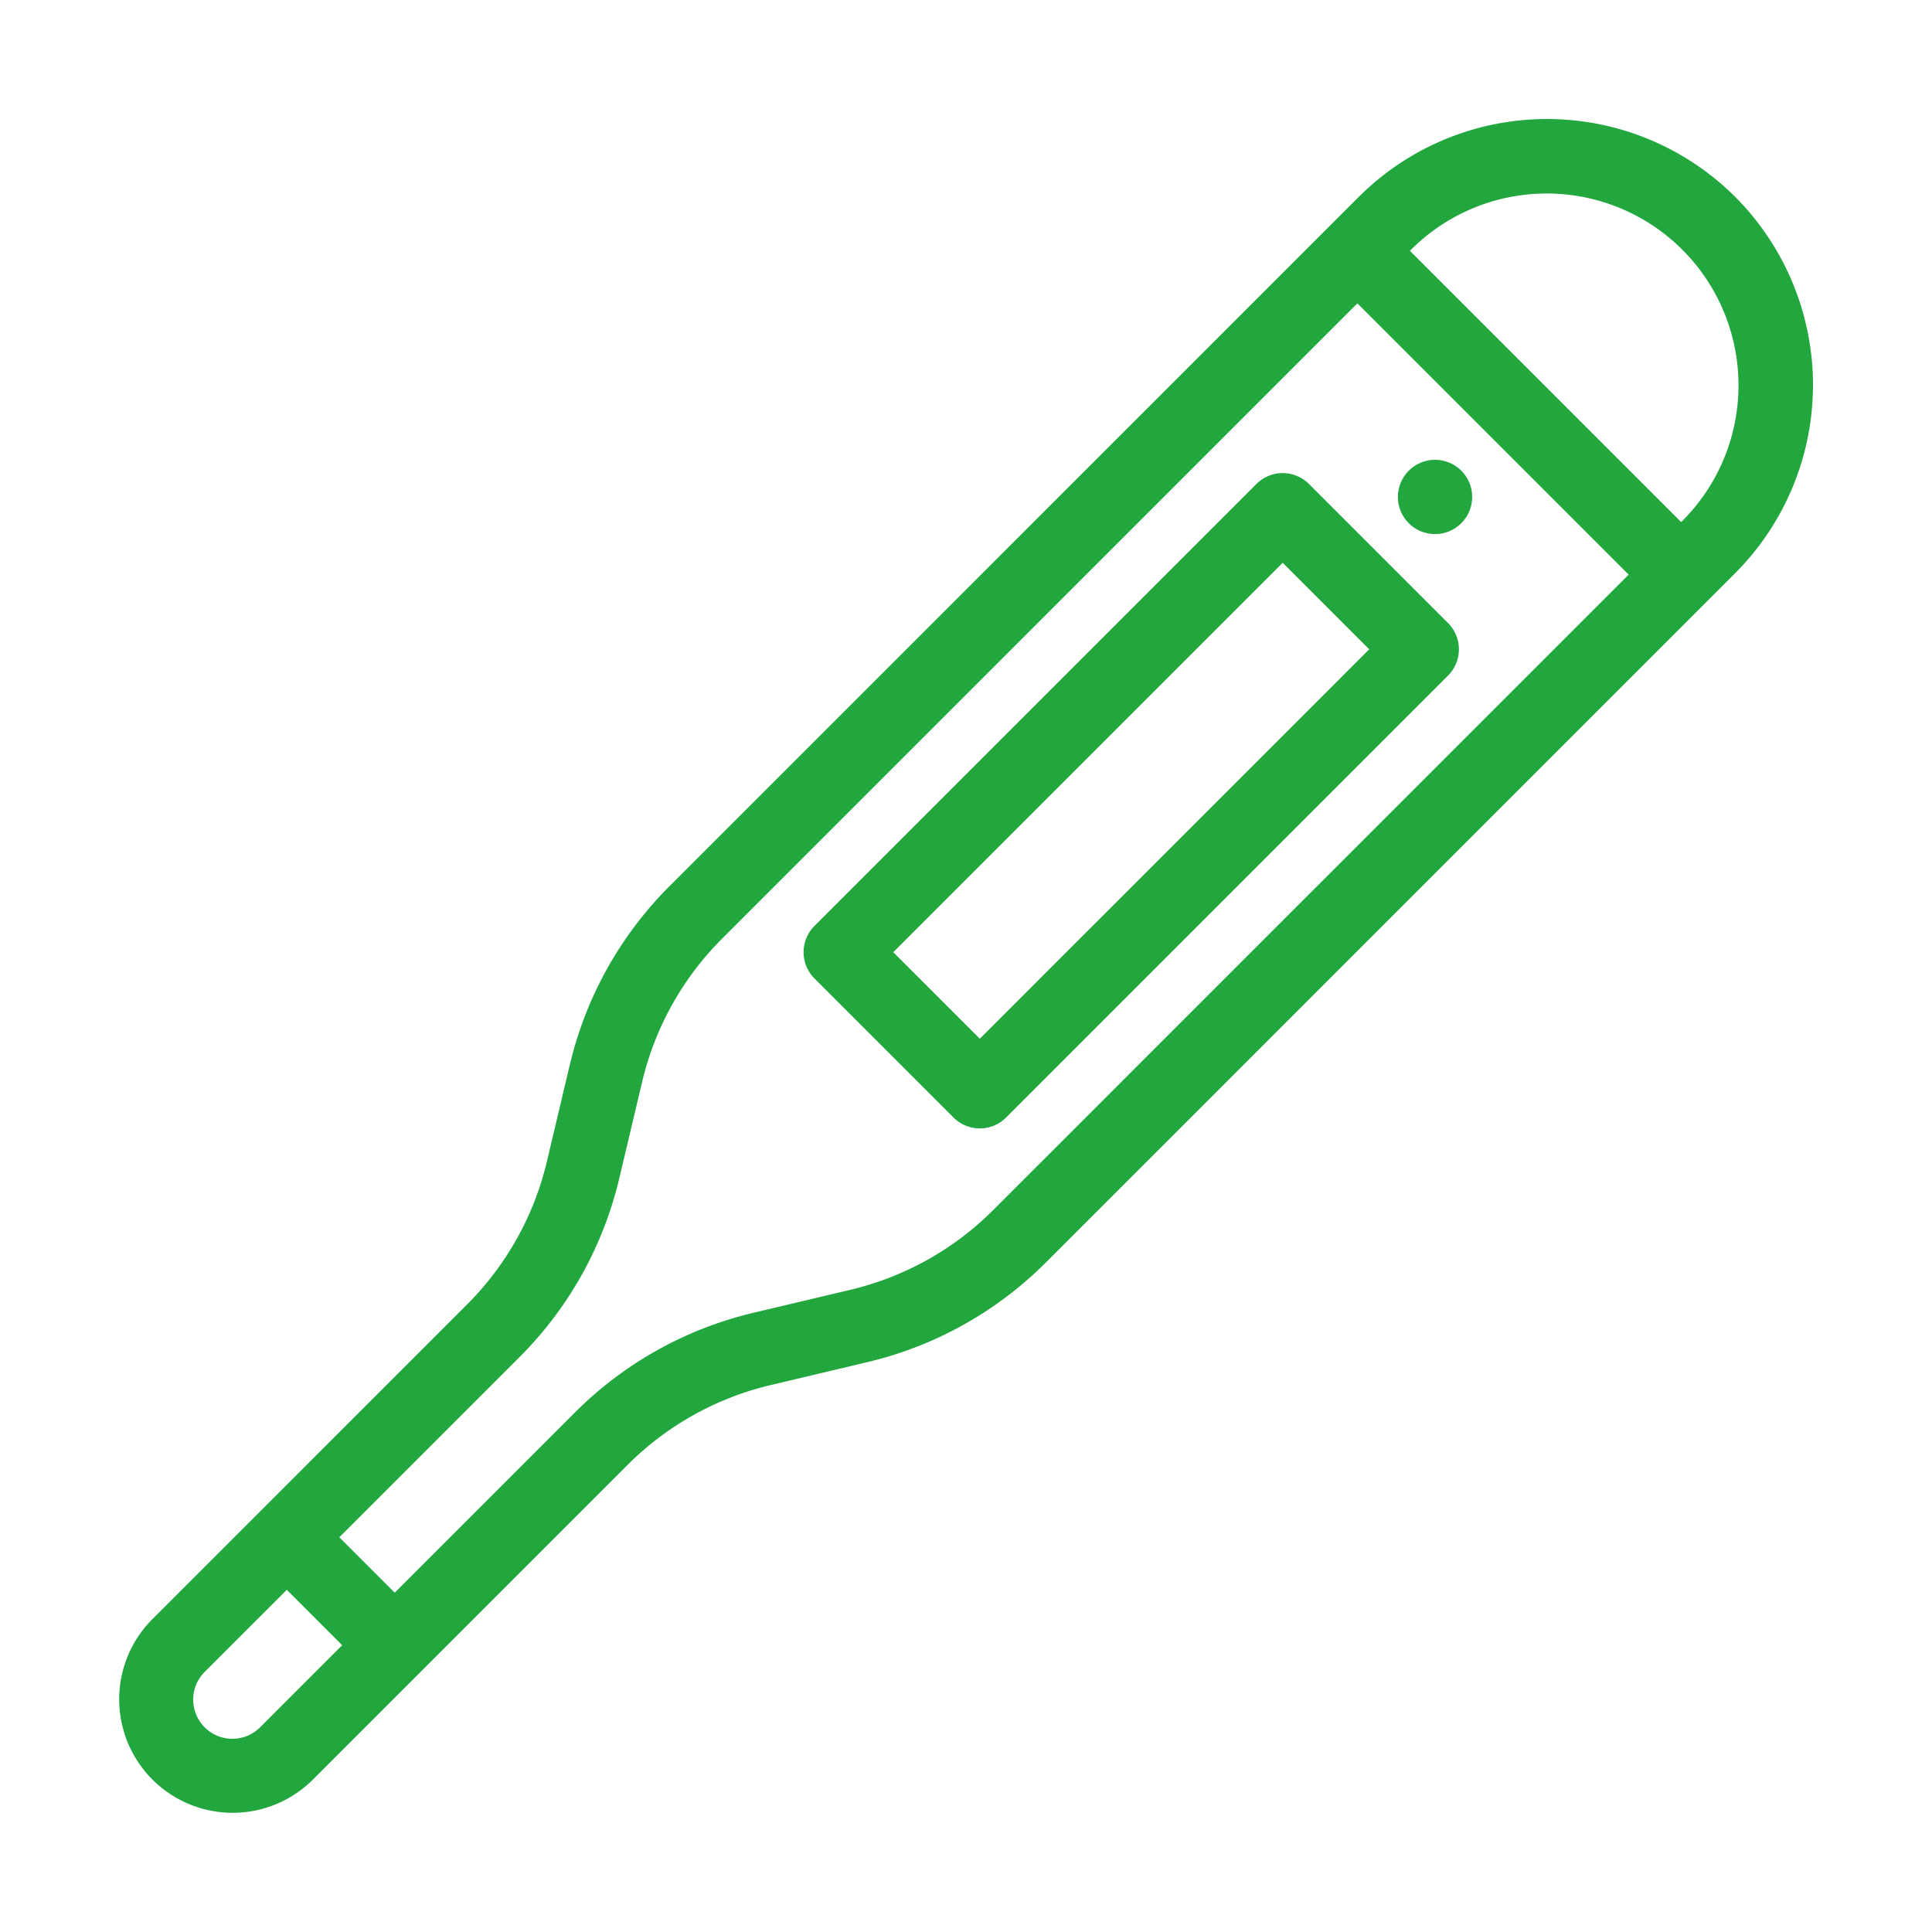
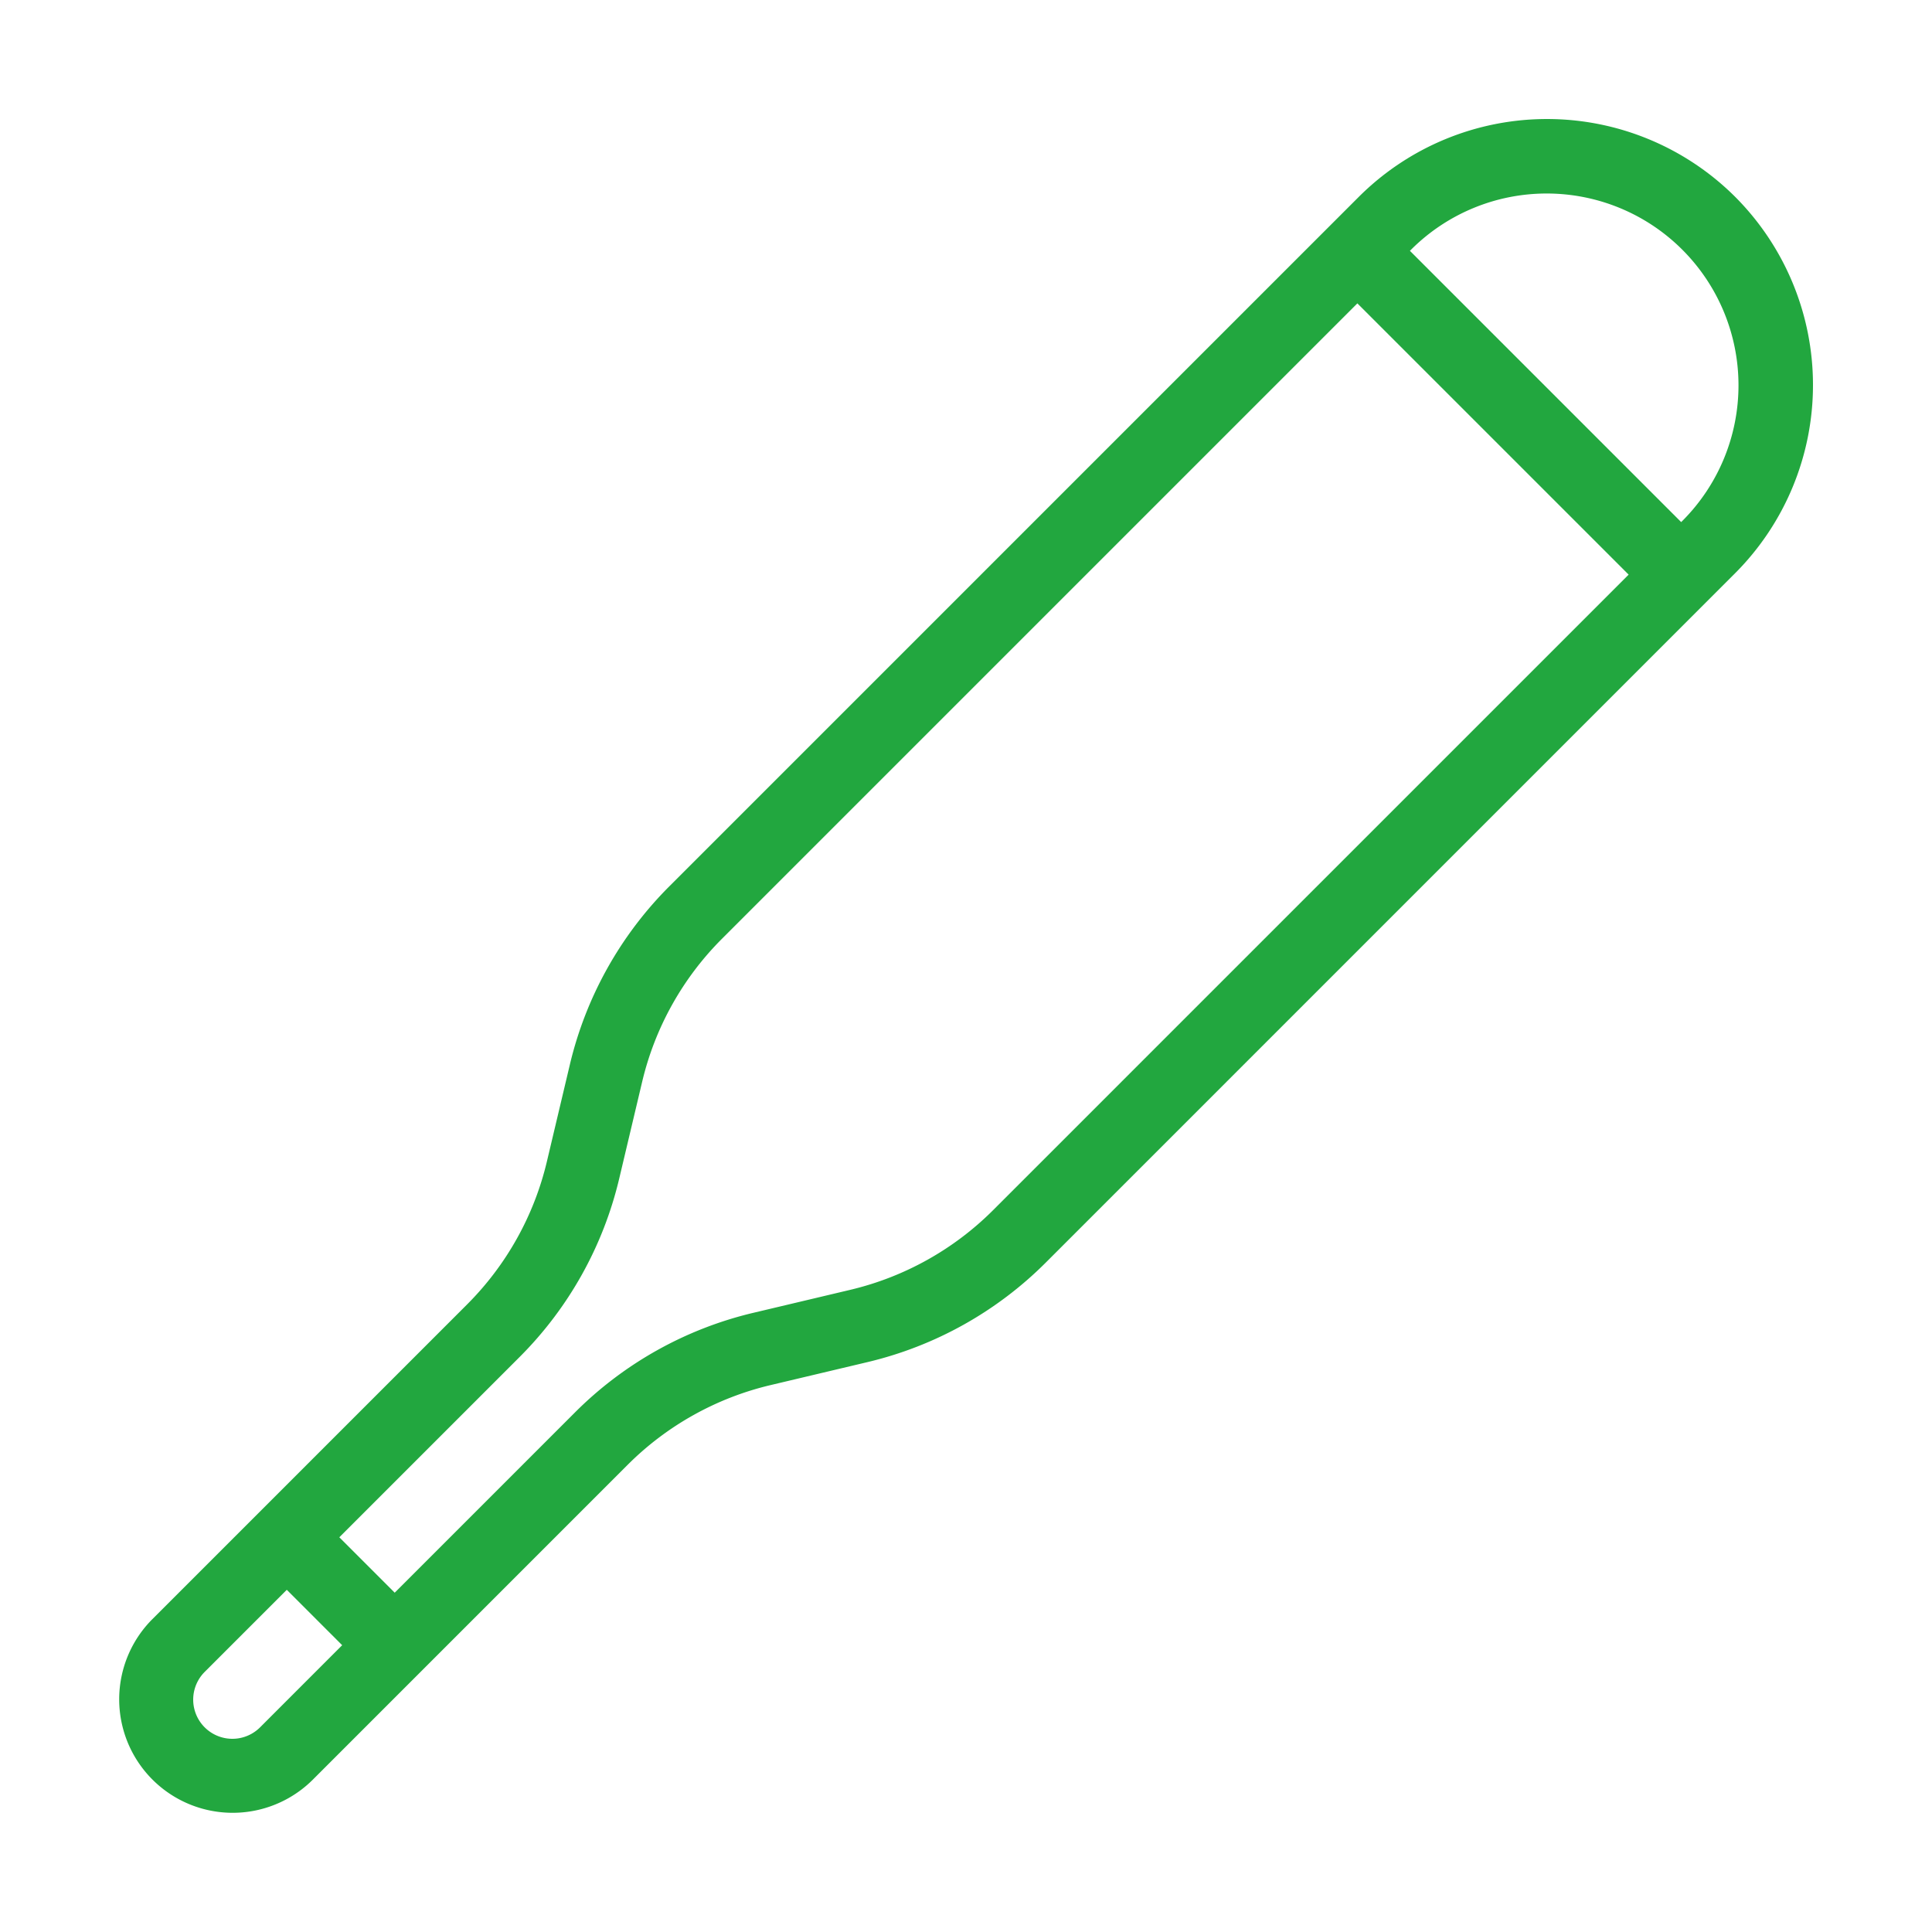
<svg xmlns="http://www.w3.org/2000/svg" version="1.1" width="512" height="512" x="0" y="0" viewBox="0 0 520 520" style="enable-background:new 0 0 512 512" xml:space="preserve" class="">
  <g>
    <g data-name="34-Temperature Reader">
-       <path d="M263.714 303.713a9.971 9.971 0 0 1-7.071-2.929l-37.427-37.427a10 10 0 0 1 0-14.142l118.951-118.951a10 10 0 0 1 14.143 0l37.426 37.426a10 10 0 0 1 0 14.143L270.785 300.784a9.972 9.972 0 0 1-7.071 2.929zm-23.284-47.427 23.284 23.284 104.808-104.808-23.284-23.284z" fill="#22a73f" opacity="1" data-original="#000000" />
      <path d="M467.021 52.979a71.708 71.708 0 0 0-101.294 0L180.179 238.526a100.717 100.717 0 0 0-26.8 48.011l-6.179 26.068a80.726 80.726 0 0 1-21.48 38.483l-84.775 84.773a30.543 30.543 0 0 0 43.194 43.194l84.773-84.774A80.72 80.72 0 0 1 207.4 372.8l26.069-6.182a100.719 100.719 0 0 0 48.01-26.8l185.542-185.545a71.707 71.707 0 0 0 0-101.294zM70 464.912A10.542 10.542 0 0 1 55.088 450l22.1-22.1 14.908 14.908zm197.331-139.233a80.727 80.727 0 0 1-38.482 21.48l-26.069 6.182a100.708 100.708 0 0 0-48.01 26.8l-48.534 48.533-14.908-14.91 48.533-48.534a100.709 100.709 0 0 0 26.8-48.01l6.181-26.069a80.727 80.727 0 0 1 21.48-38.482L365.339 81.651l73.01 73.01zm185.548-185.548-.388.388-73.01-73.01.388-.388a51.626 51.626 0 0 1 73.01 73.01z" fill="#22a73f" opacity="1" data-original="#000000" />
-       <circle cx="386.24" cy="133.754" r="10" fill="#22a73f" opacity="1" data-original="#000000" />
    </g>
  </g>
</svg>